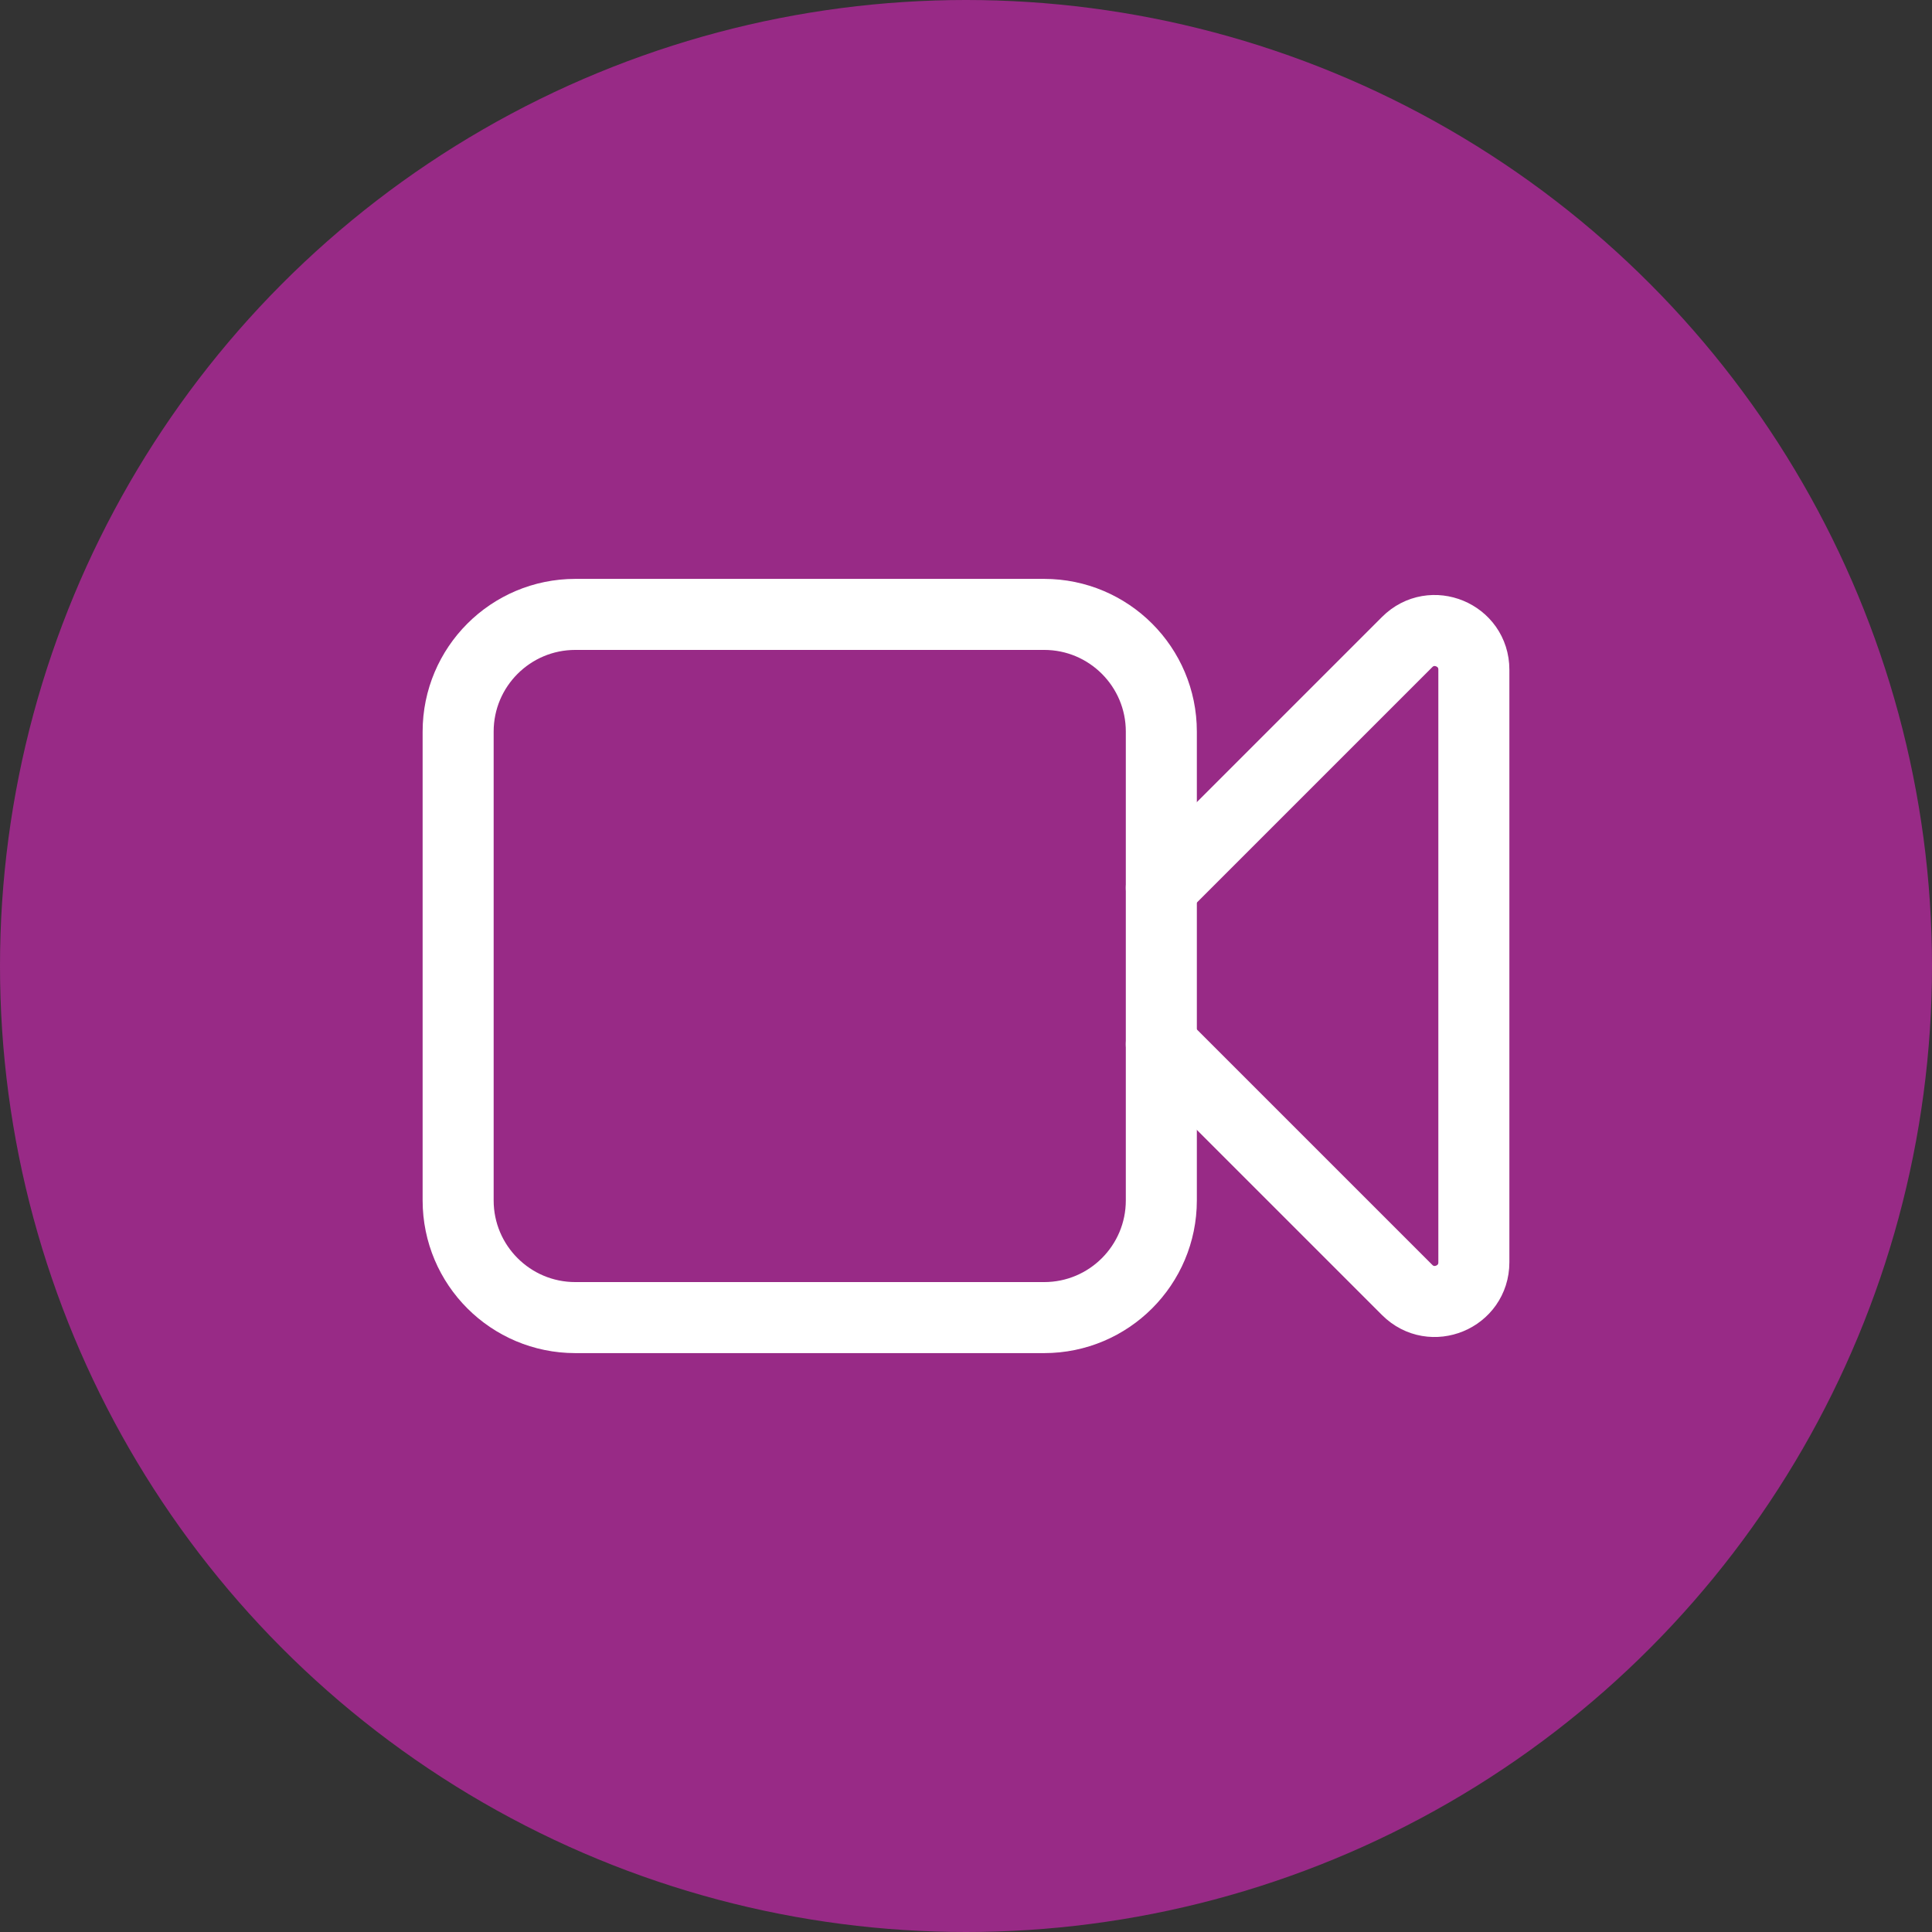
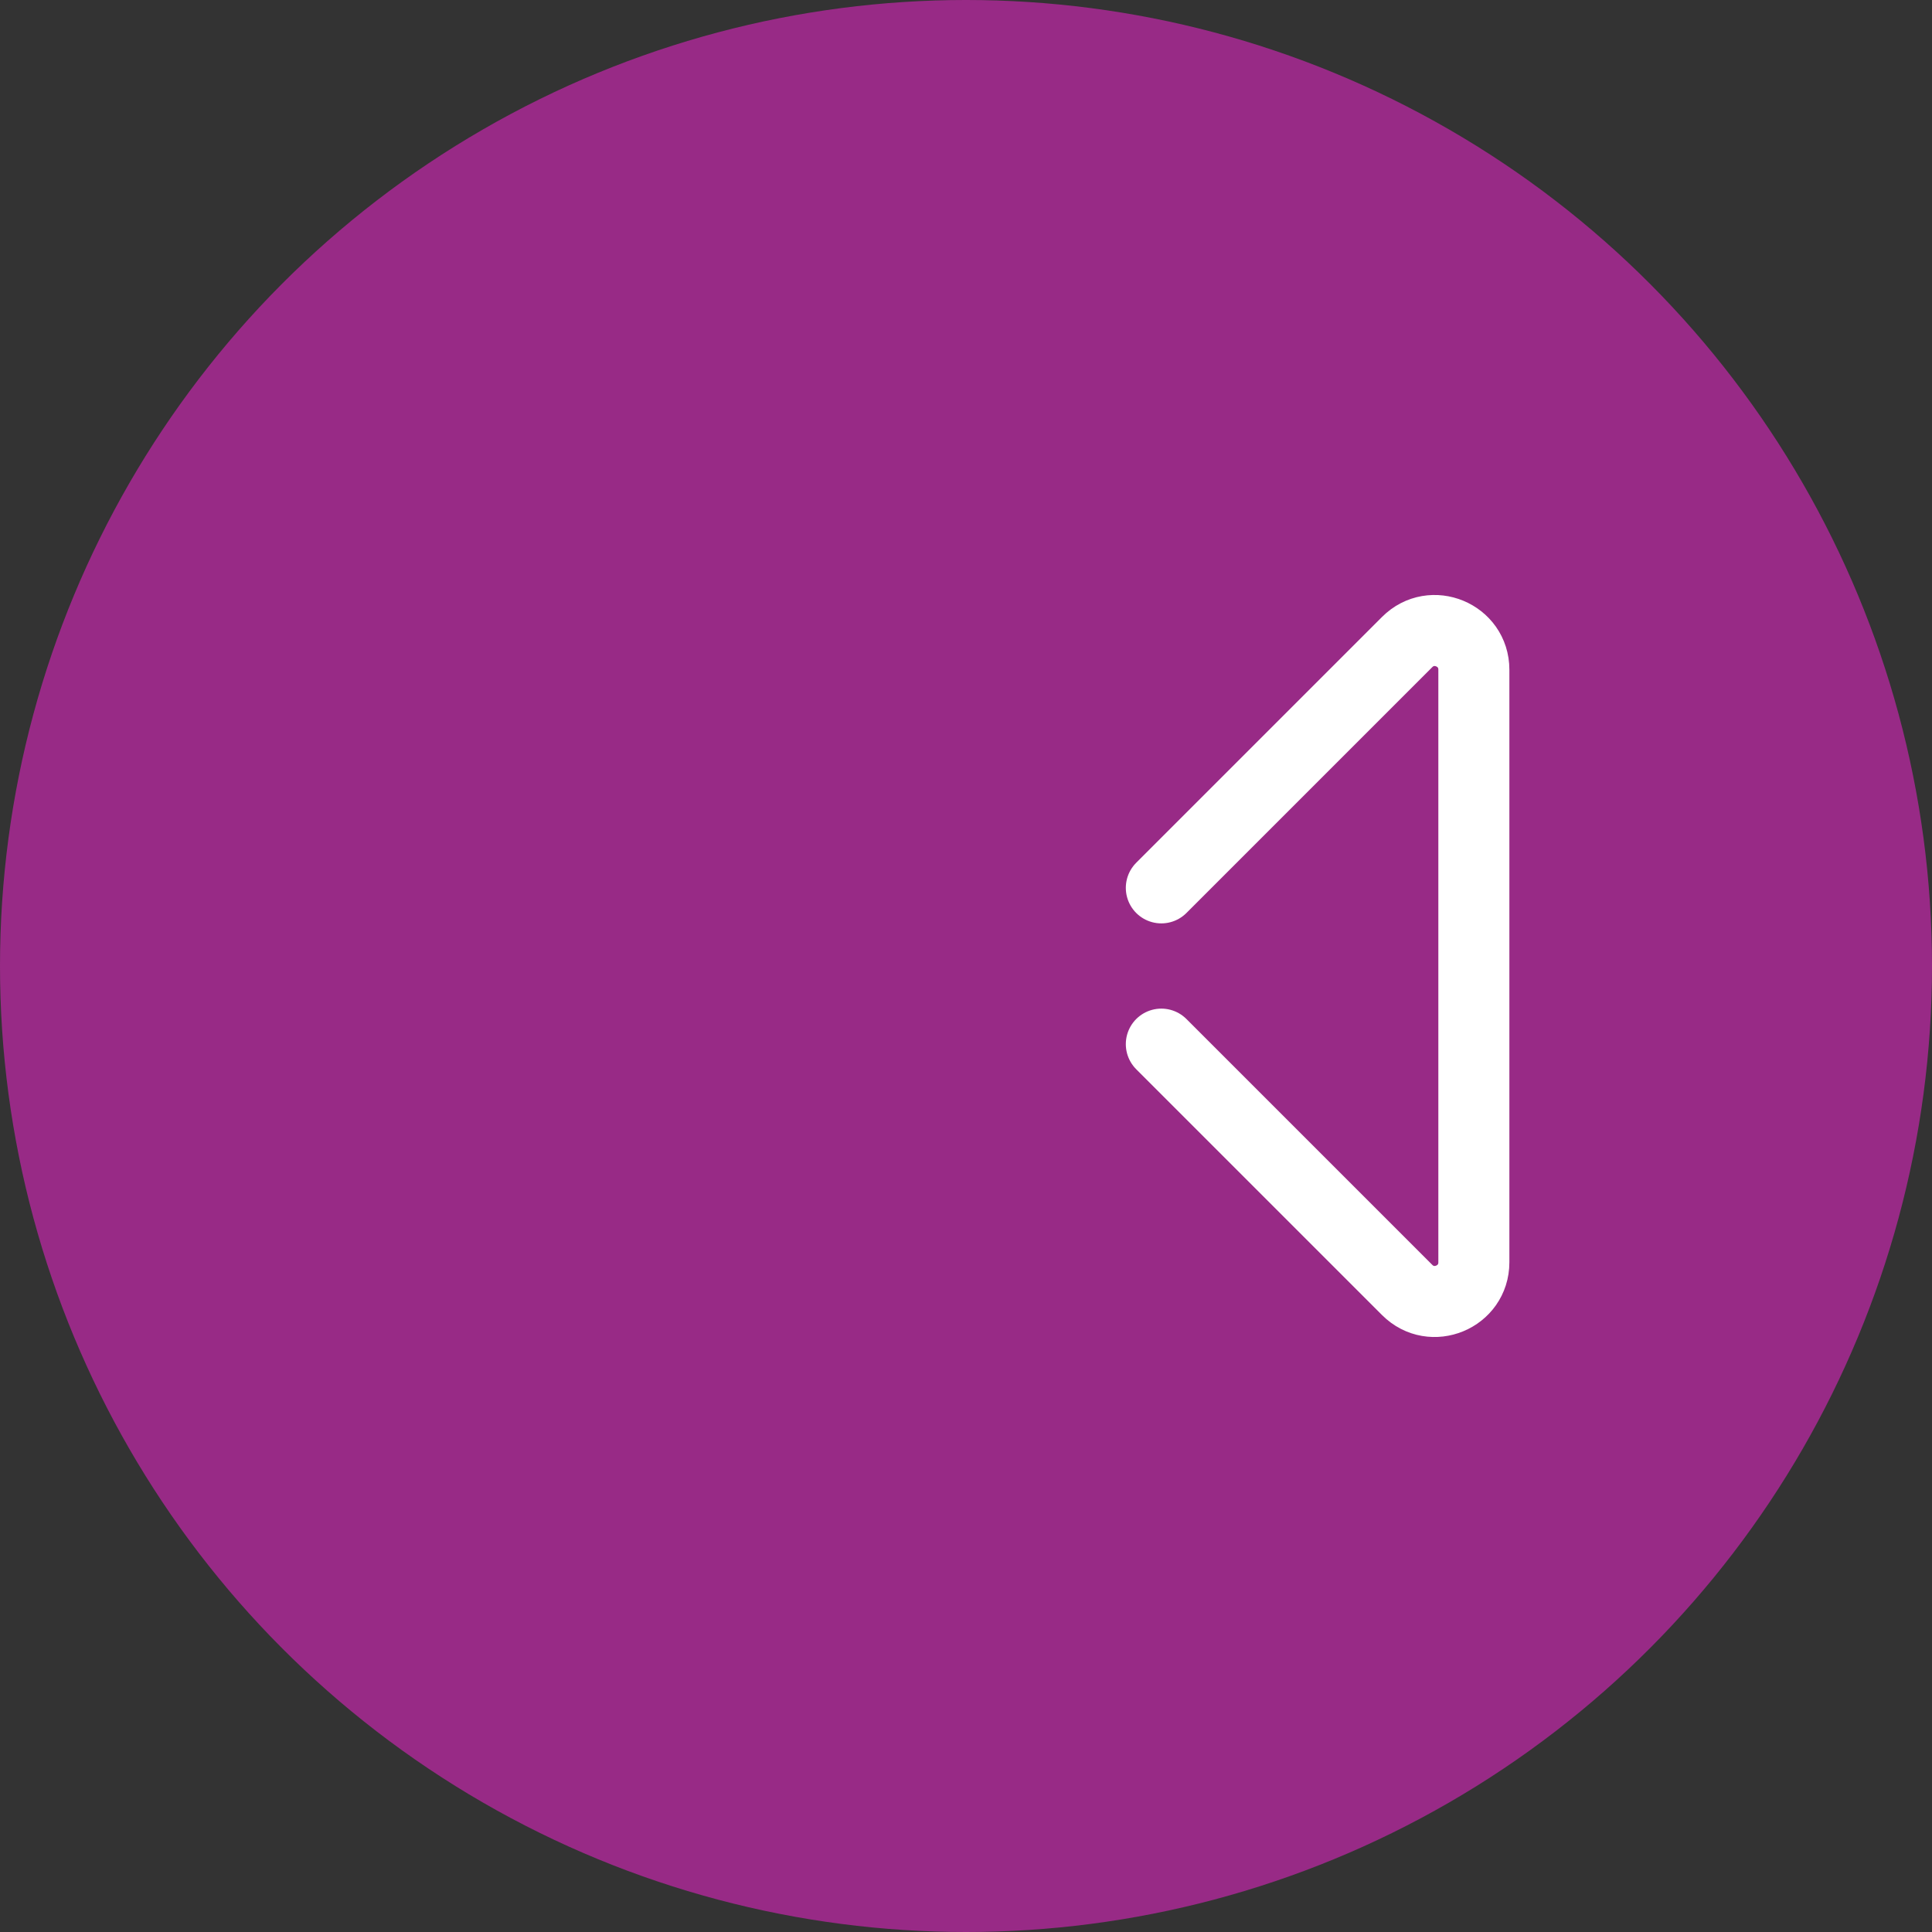
<svg xmlns="http://www.w3.org/2000/svg" width="68" height="68" viewBox="0 0 68 68" fill="none">
  <rect x="0" y="0" width="68" height="68" fill="#333333" stroke="none" />
  <circle cx="34" cy="34" r="34" fill="#982A86" />
-   <path d="M16.125 25.75C16.125 23.472 17.972 21.625 20.25 21.625H36.75C39.028 21.625 40.875 23.472 40.875 25.75V42.25C40.875 44.528 39.028 46.375 36.75 46.375H20.25C17.972 46.375 16.125 44.528 16.125 42.25V25.75Z" stroke="white" stroke-width="2.5" stroke-linecap="round" stroke-linejoin="round" />
  <path d="M40.875 31.25L49.528 22.597C50.394 21.731 51.875 22.345 51.875 23.57V44.43C51.875 45.655 50.394 46.269 49.528 45.403L40.875 36.75" stroke="white" stroke-width="2.5" stroke-linecap="round" stroke-linejoin="round" />
</svg>